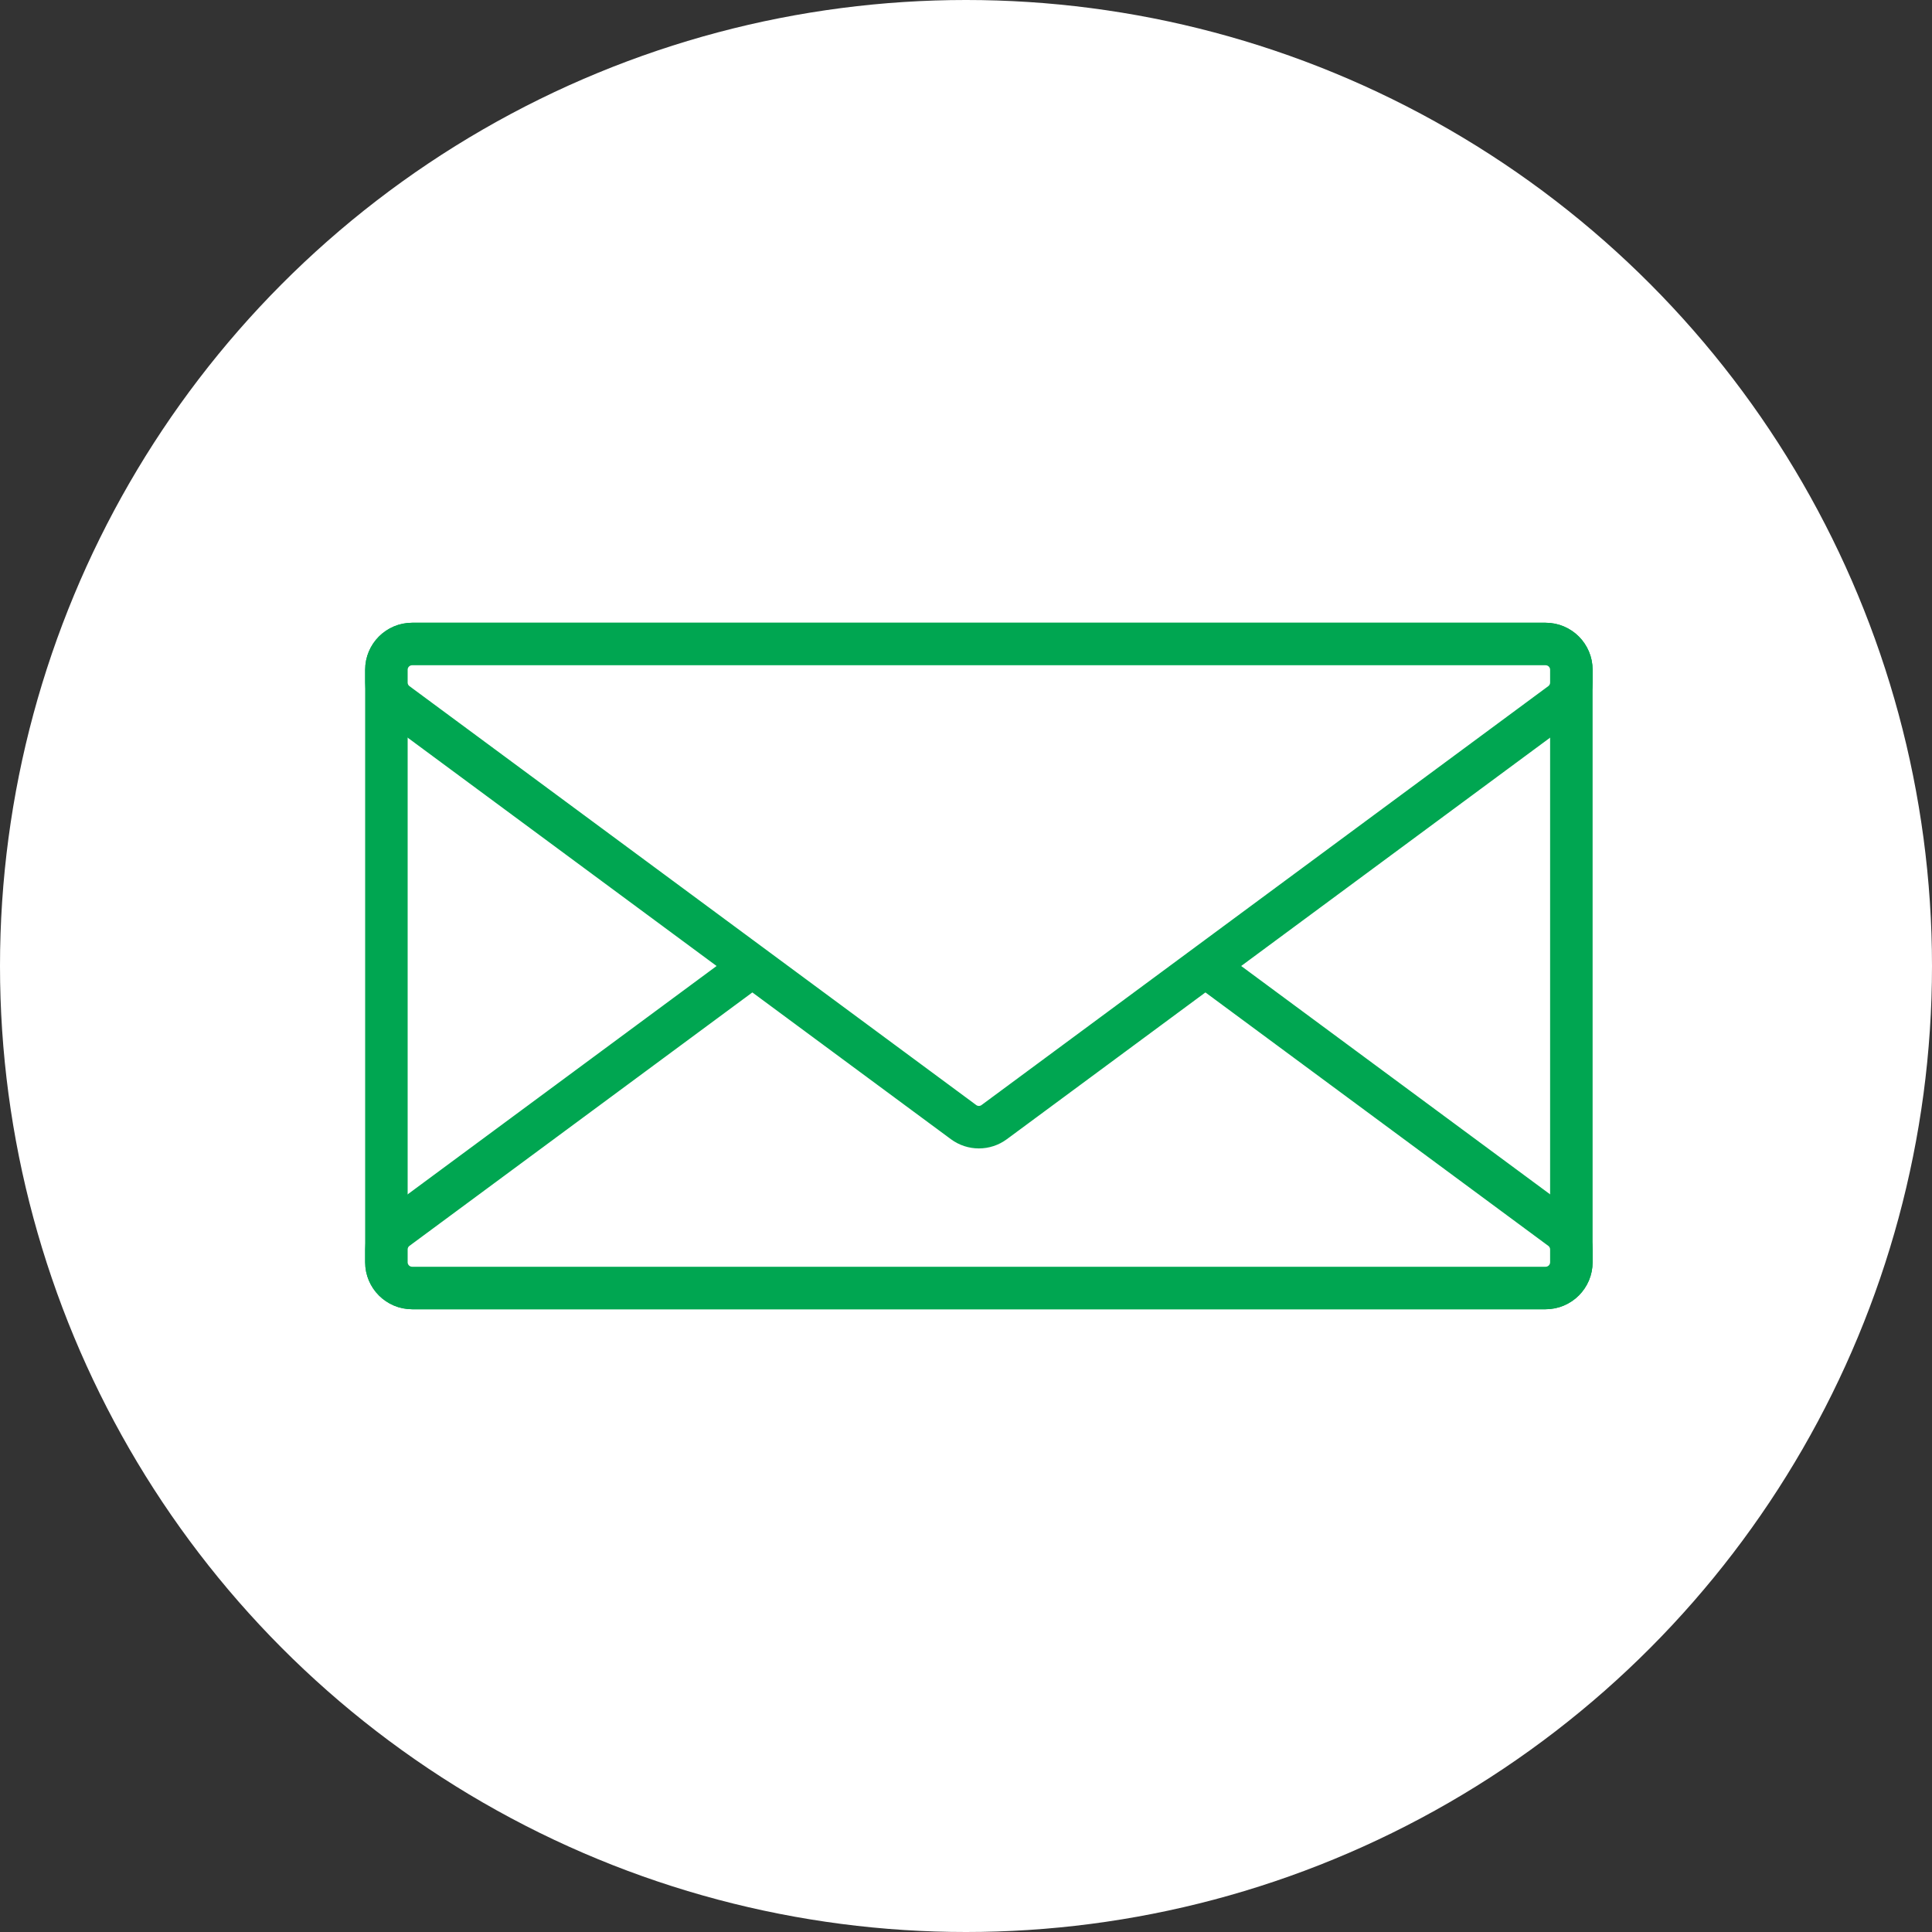
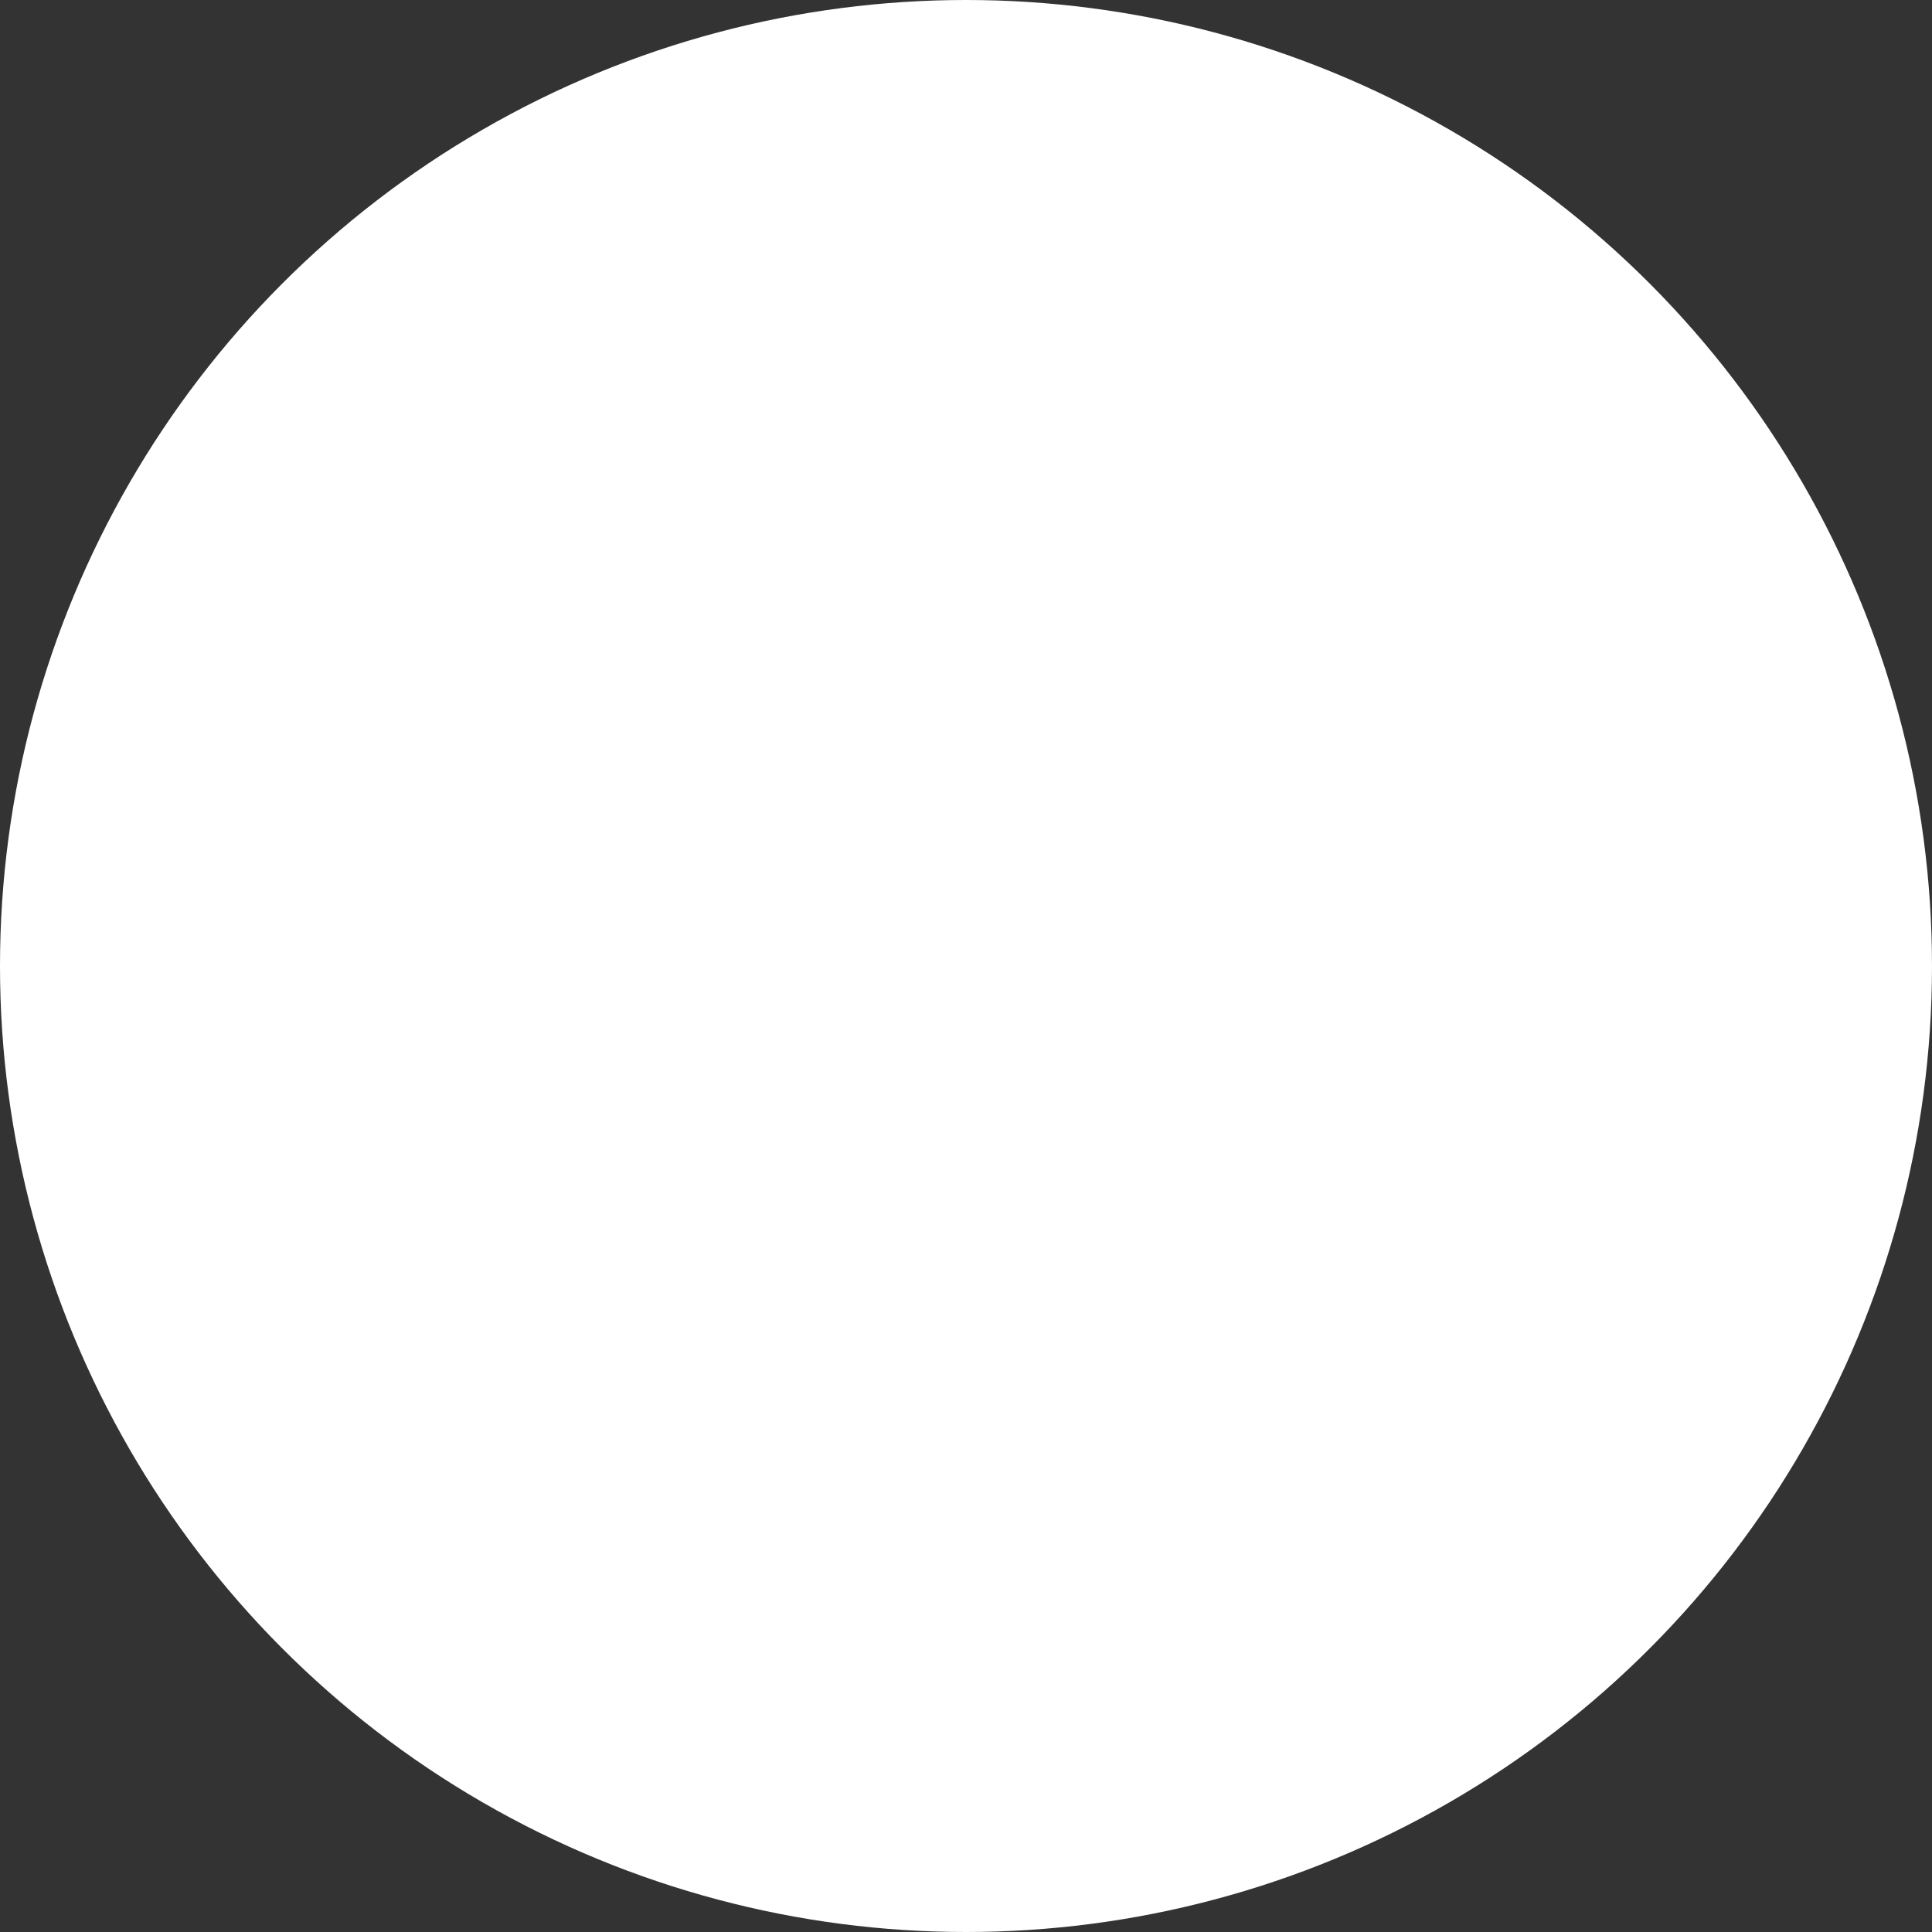
<svg xmlns="http://www.w3.org/2000/svg" width="75" height="75" viewBox="0 0 75 75" fill="none">
  <rect x="0" y="0" width="75" height="75" fill="#333333" stroke="none" />
  <circle cx="37.5" cy="37.5" r="37.5" fill="white" />
-   <path d="M61 49V26C61 25.448 60.552 25 60 25H16C15.448 25 15 25.448 15 26V49C15 49.552 15.448 50 16 50H60C60.552 50 61 49.552 61 49Z" fill="white" stroke="#00A651" stroke-width="1.65" stroke-linecap="round" />
-   <path d="M15 48.504L15 49C15 49.552 15.448 50 16 50L60 50C60.552 50 61 49.552 61 49L61 48.504C61 48.187 60.849 47.889 60.594 47.7L38.594 31.439C38.241 31.178 37.759 31.178 37.406 31.439L15.406 47.7C15.15 47.889 15 48.187 15 48.504Z" fill="white" stroke="#00A651" stroke-width="1.65" stroke-linecap="round" />
-   <path d="M61 26.496V26C61 25.448 60.552 25 60 25H16C15.448 25 15 25.448 15 26V26.496C15 26.813 15.15 27.111 15.406 27.3L37.406 43.561C37.759 43.822 38.241 43.822 38.594 43.561L60.594 27.3C60.849 27.111 61 26.813 61 26.496Z" fill="white" stroke="#00A651" stroke-width="1.65" stroke-linecap="round" />
</svg>